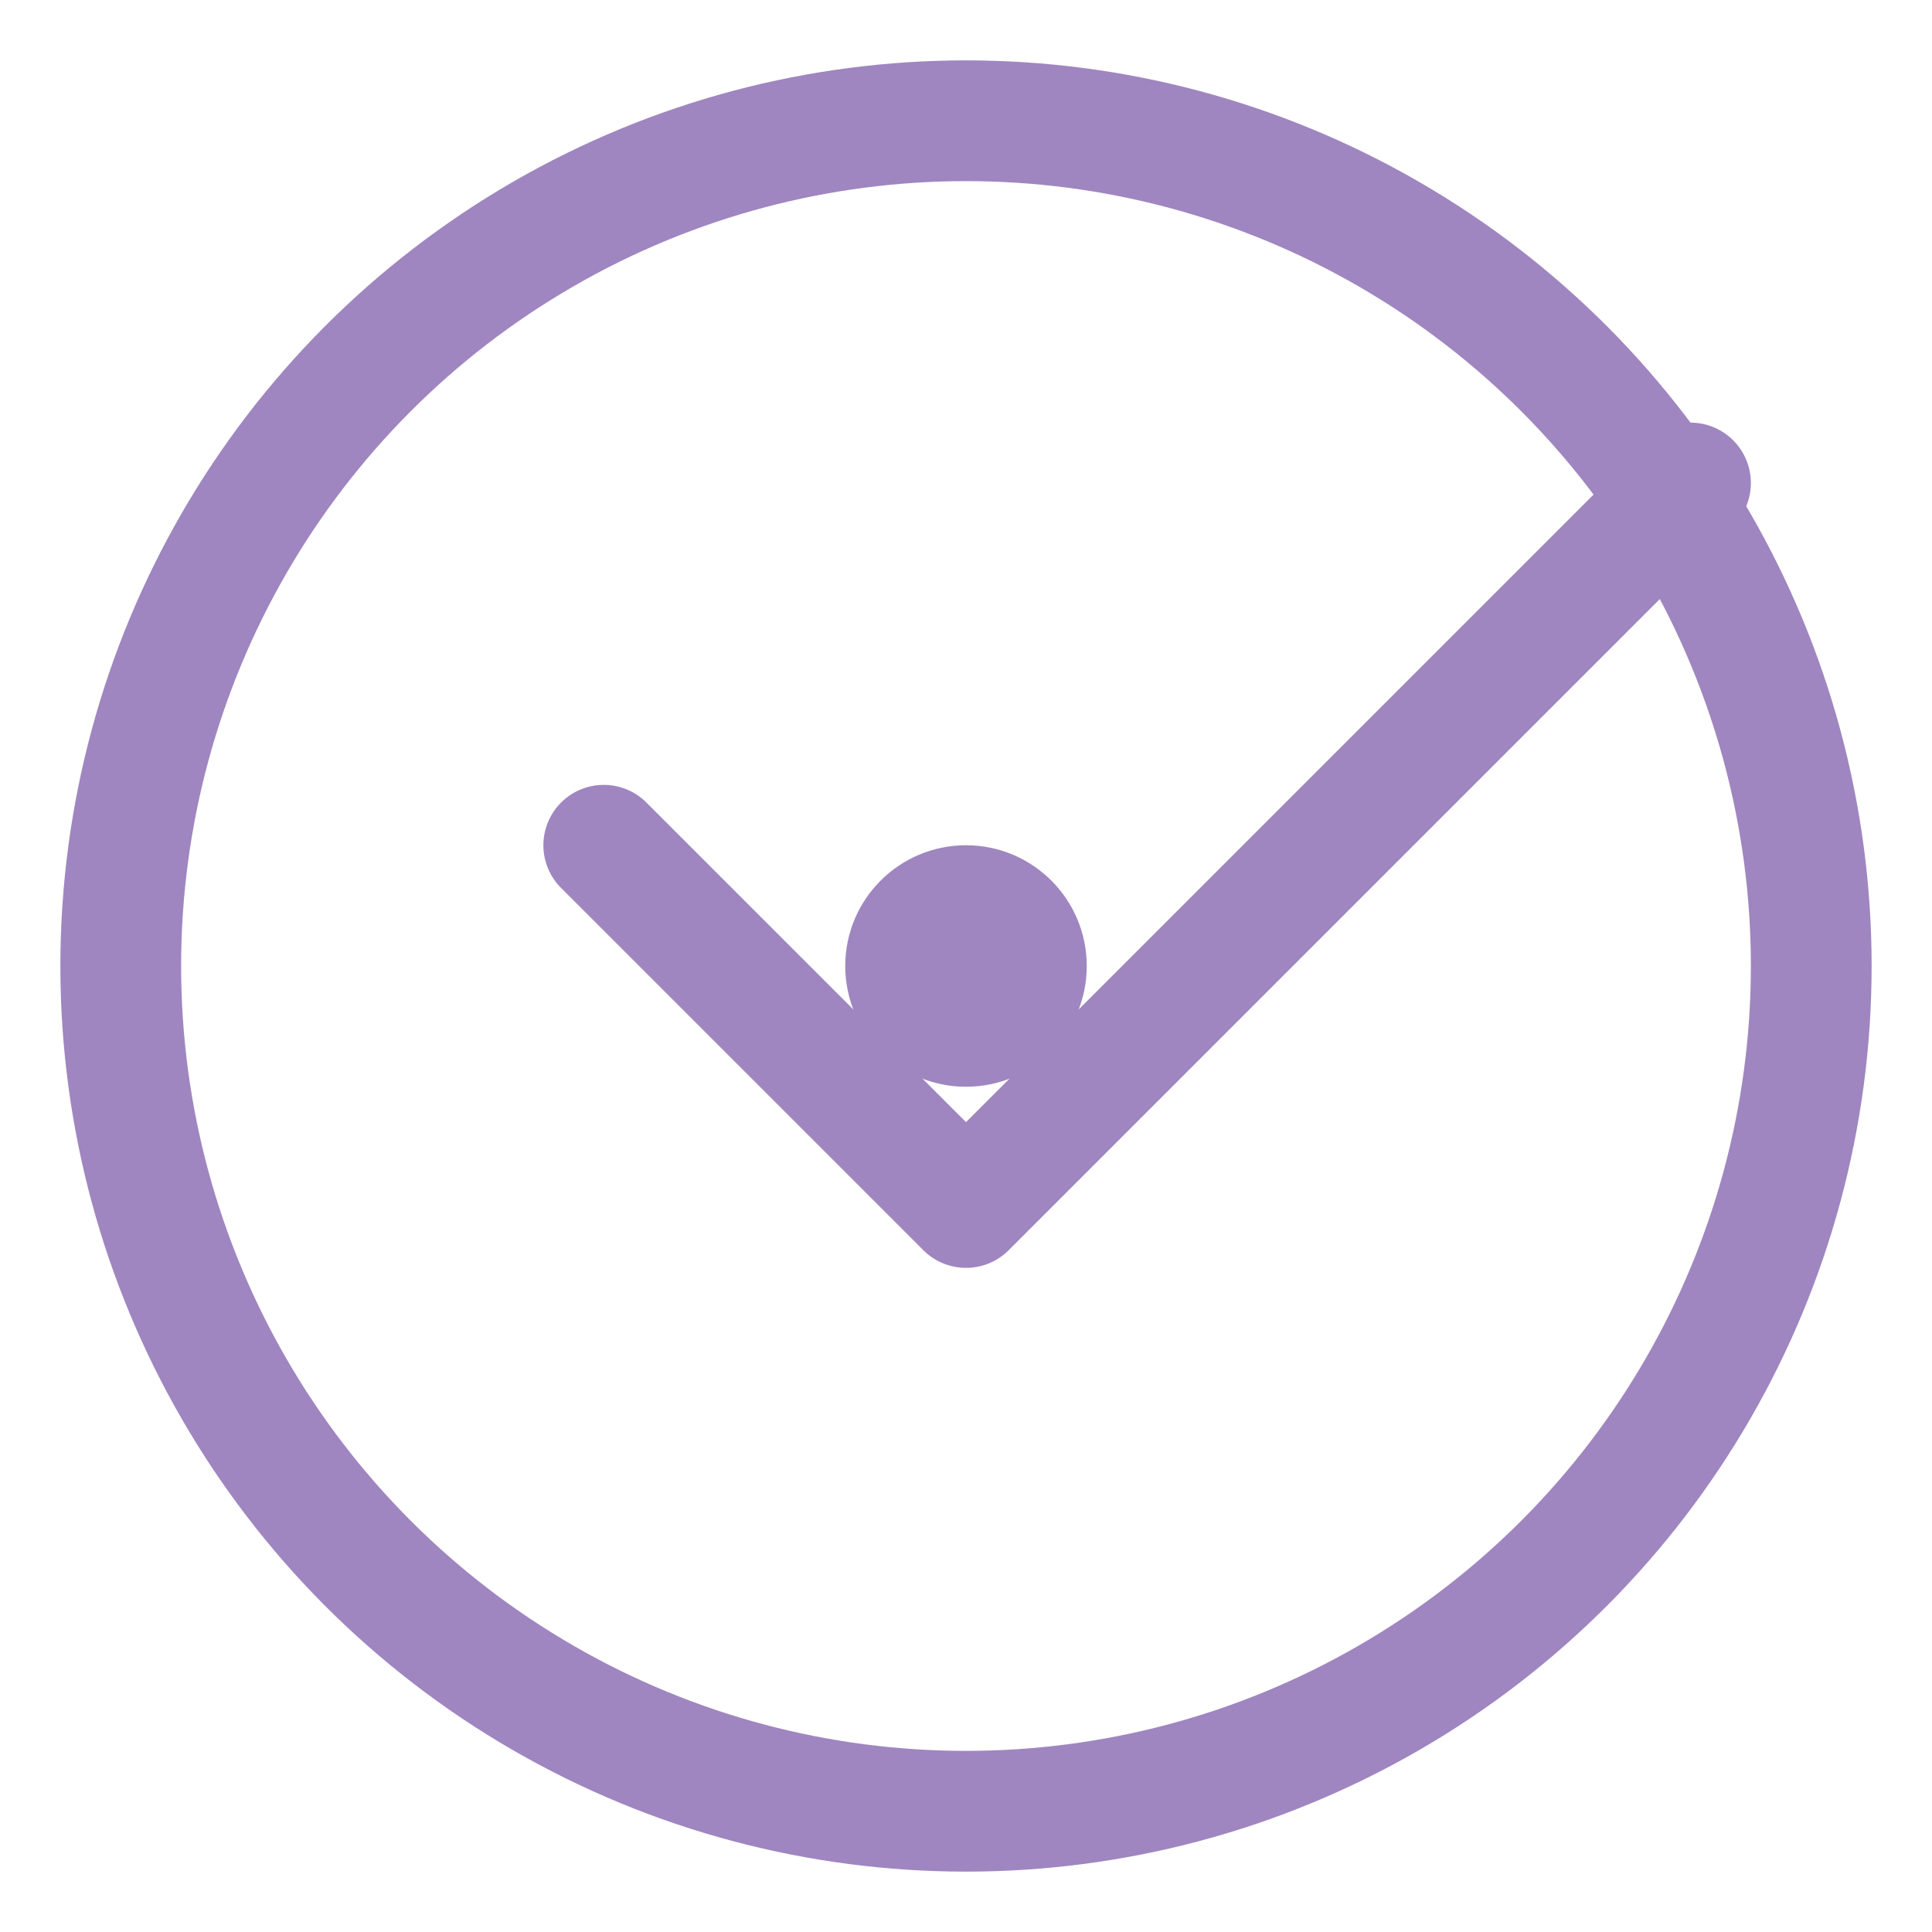
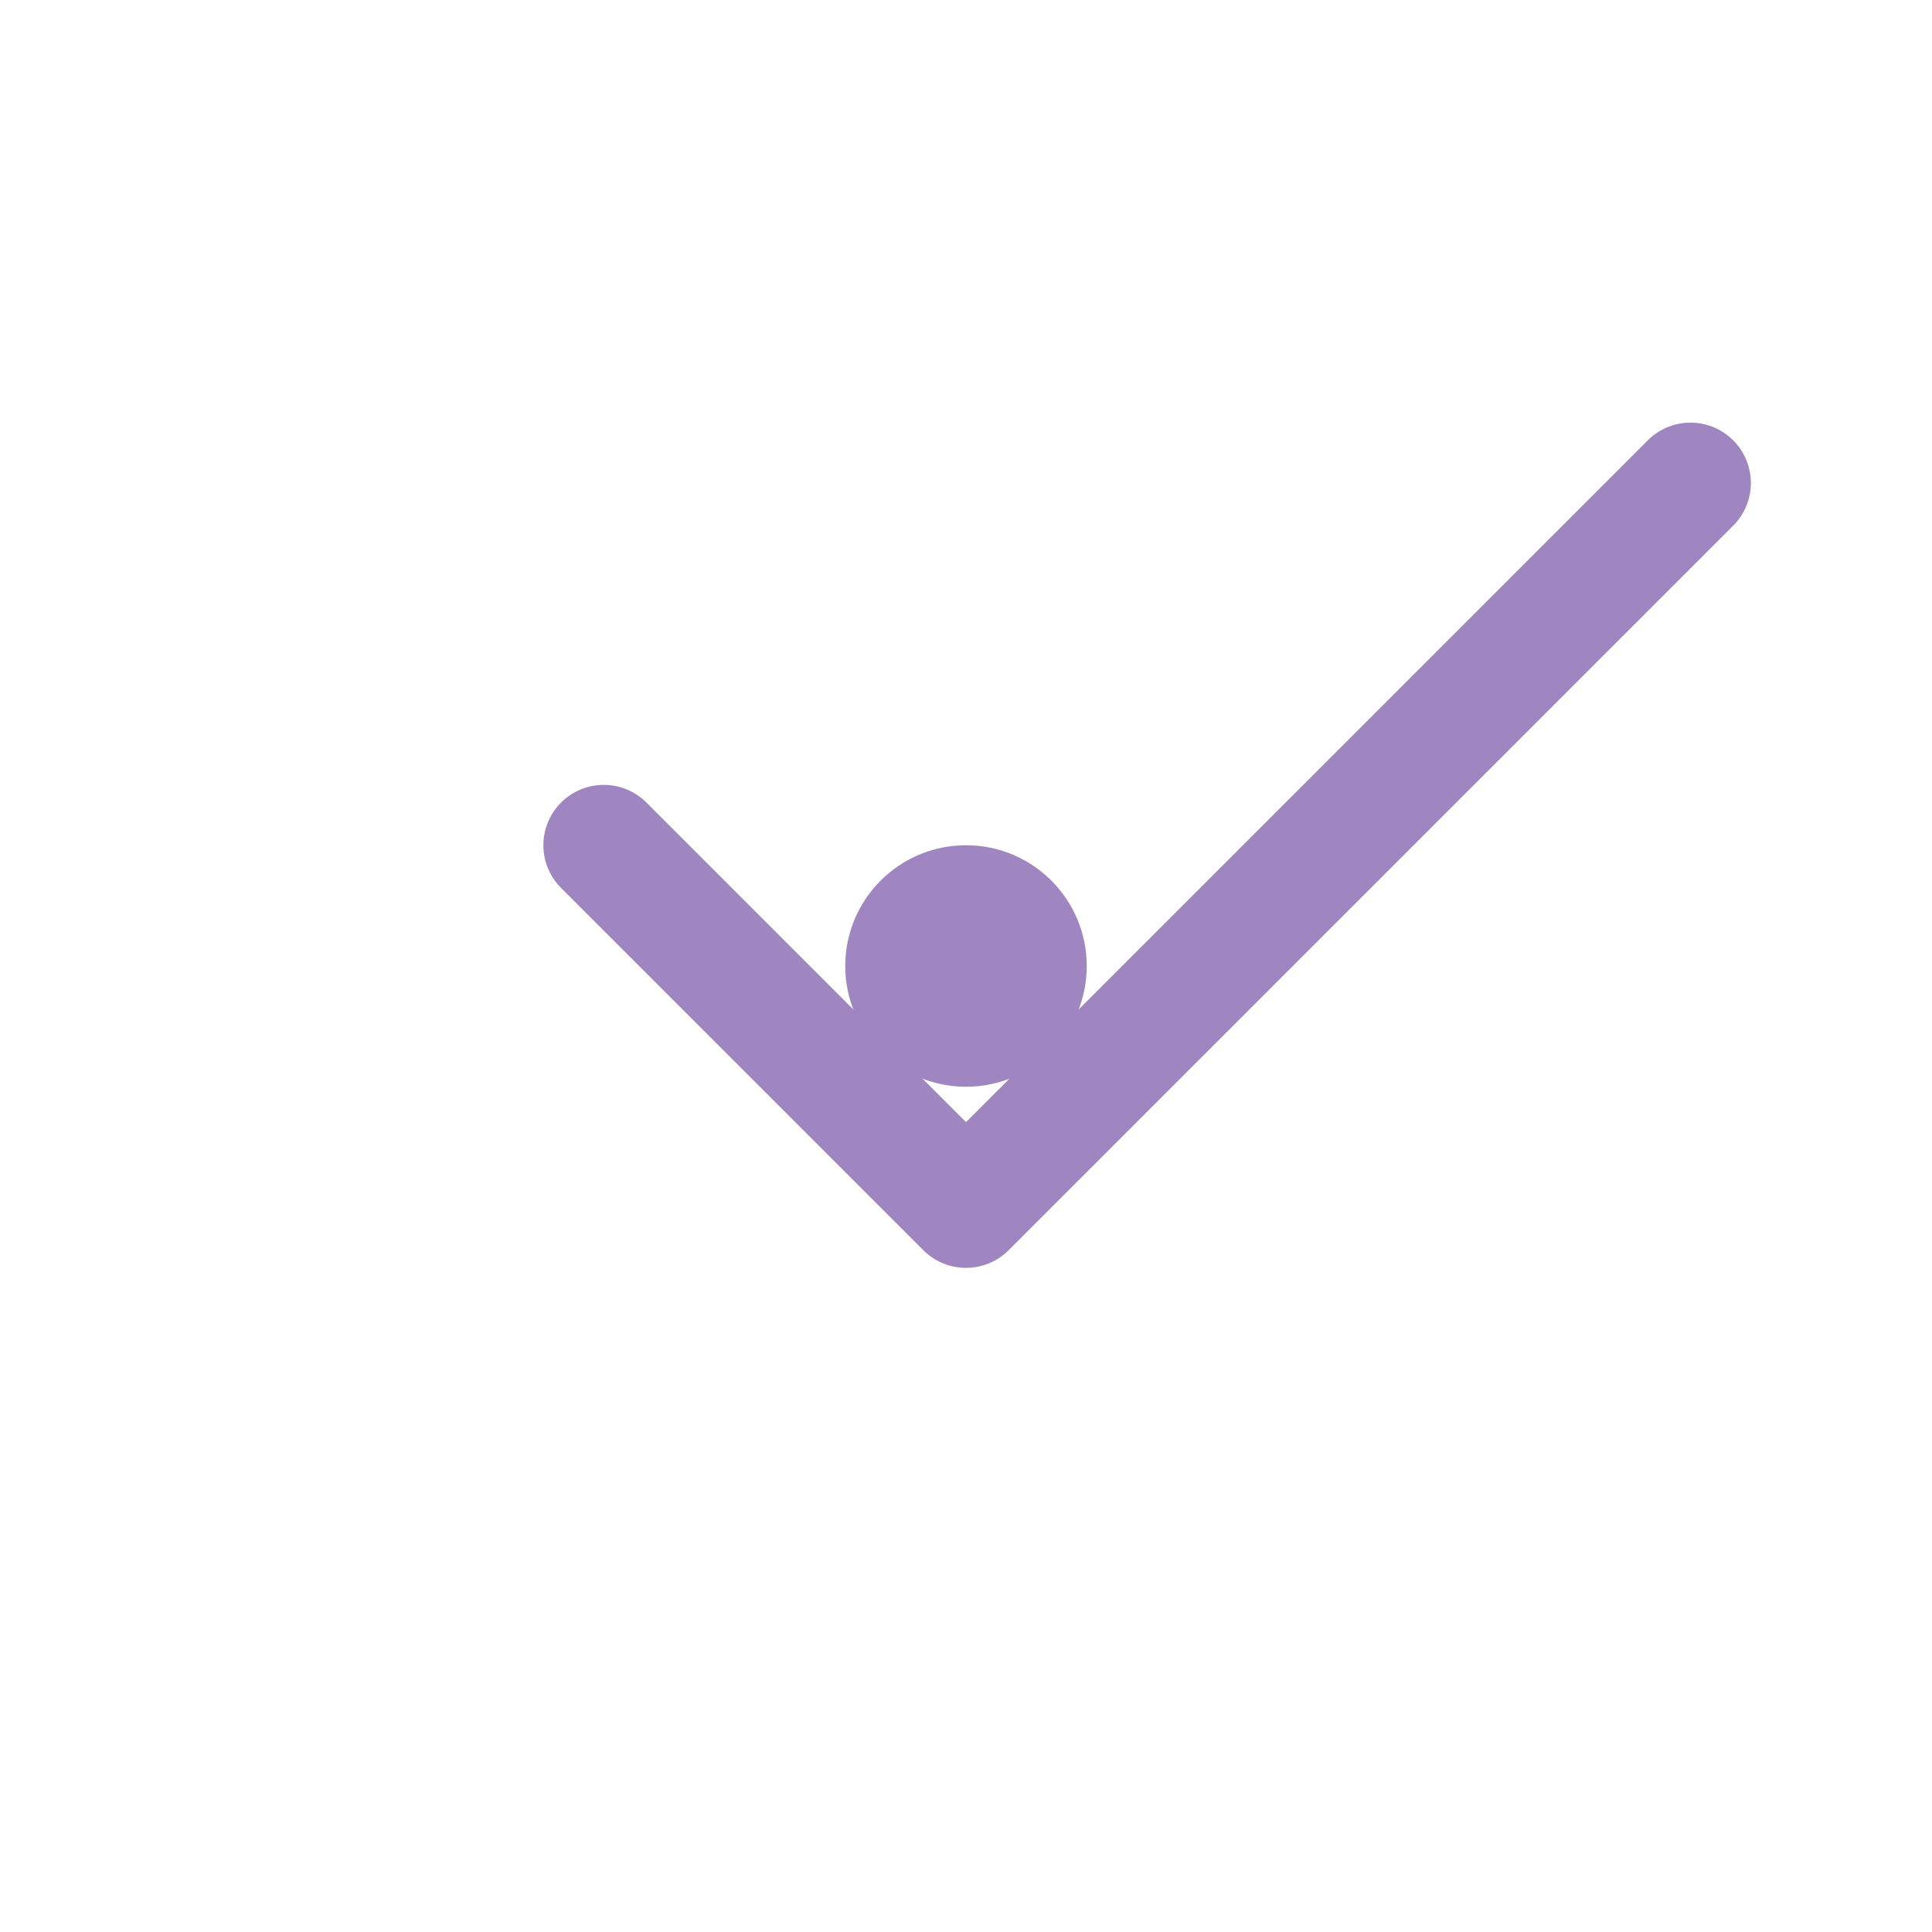
<svg xmlns="http://www.w3.org/2000/svg" width="32" height="32" viewBox="0 0 32 32" fill="none">
-   <circle cx="16" cy="16" r="14" stroke="#9f86c0" stroke-width="2" fill="none" />
  <path d="M10 14l6 6 12-12" stroke="#9f86c0" stroke-width="2" fill="none" stroke-linecap="round" stroke-linejoin="round" />
  <circle cx="16" cy="16" r="2" fill="#9f86c0" />
</svg>